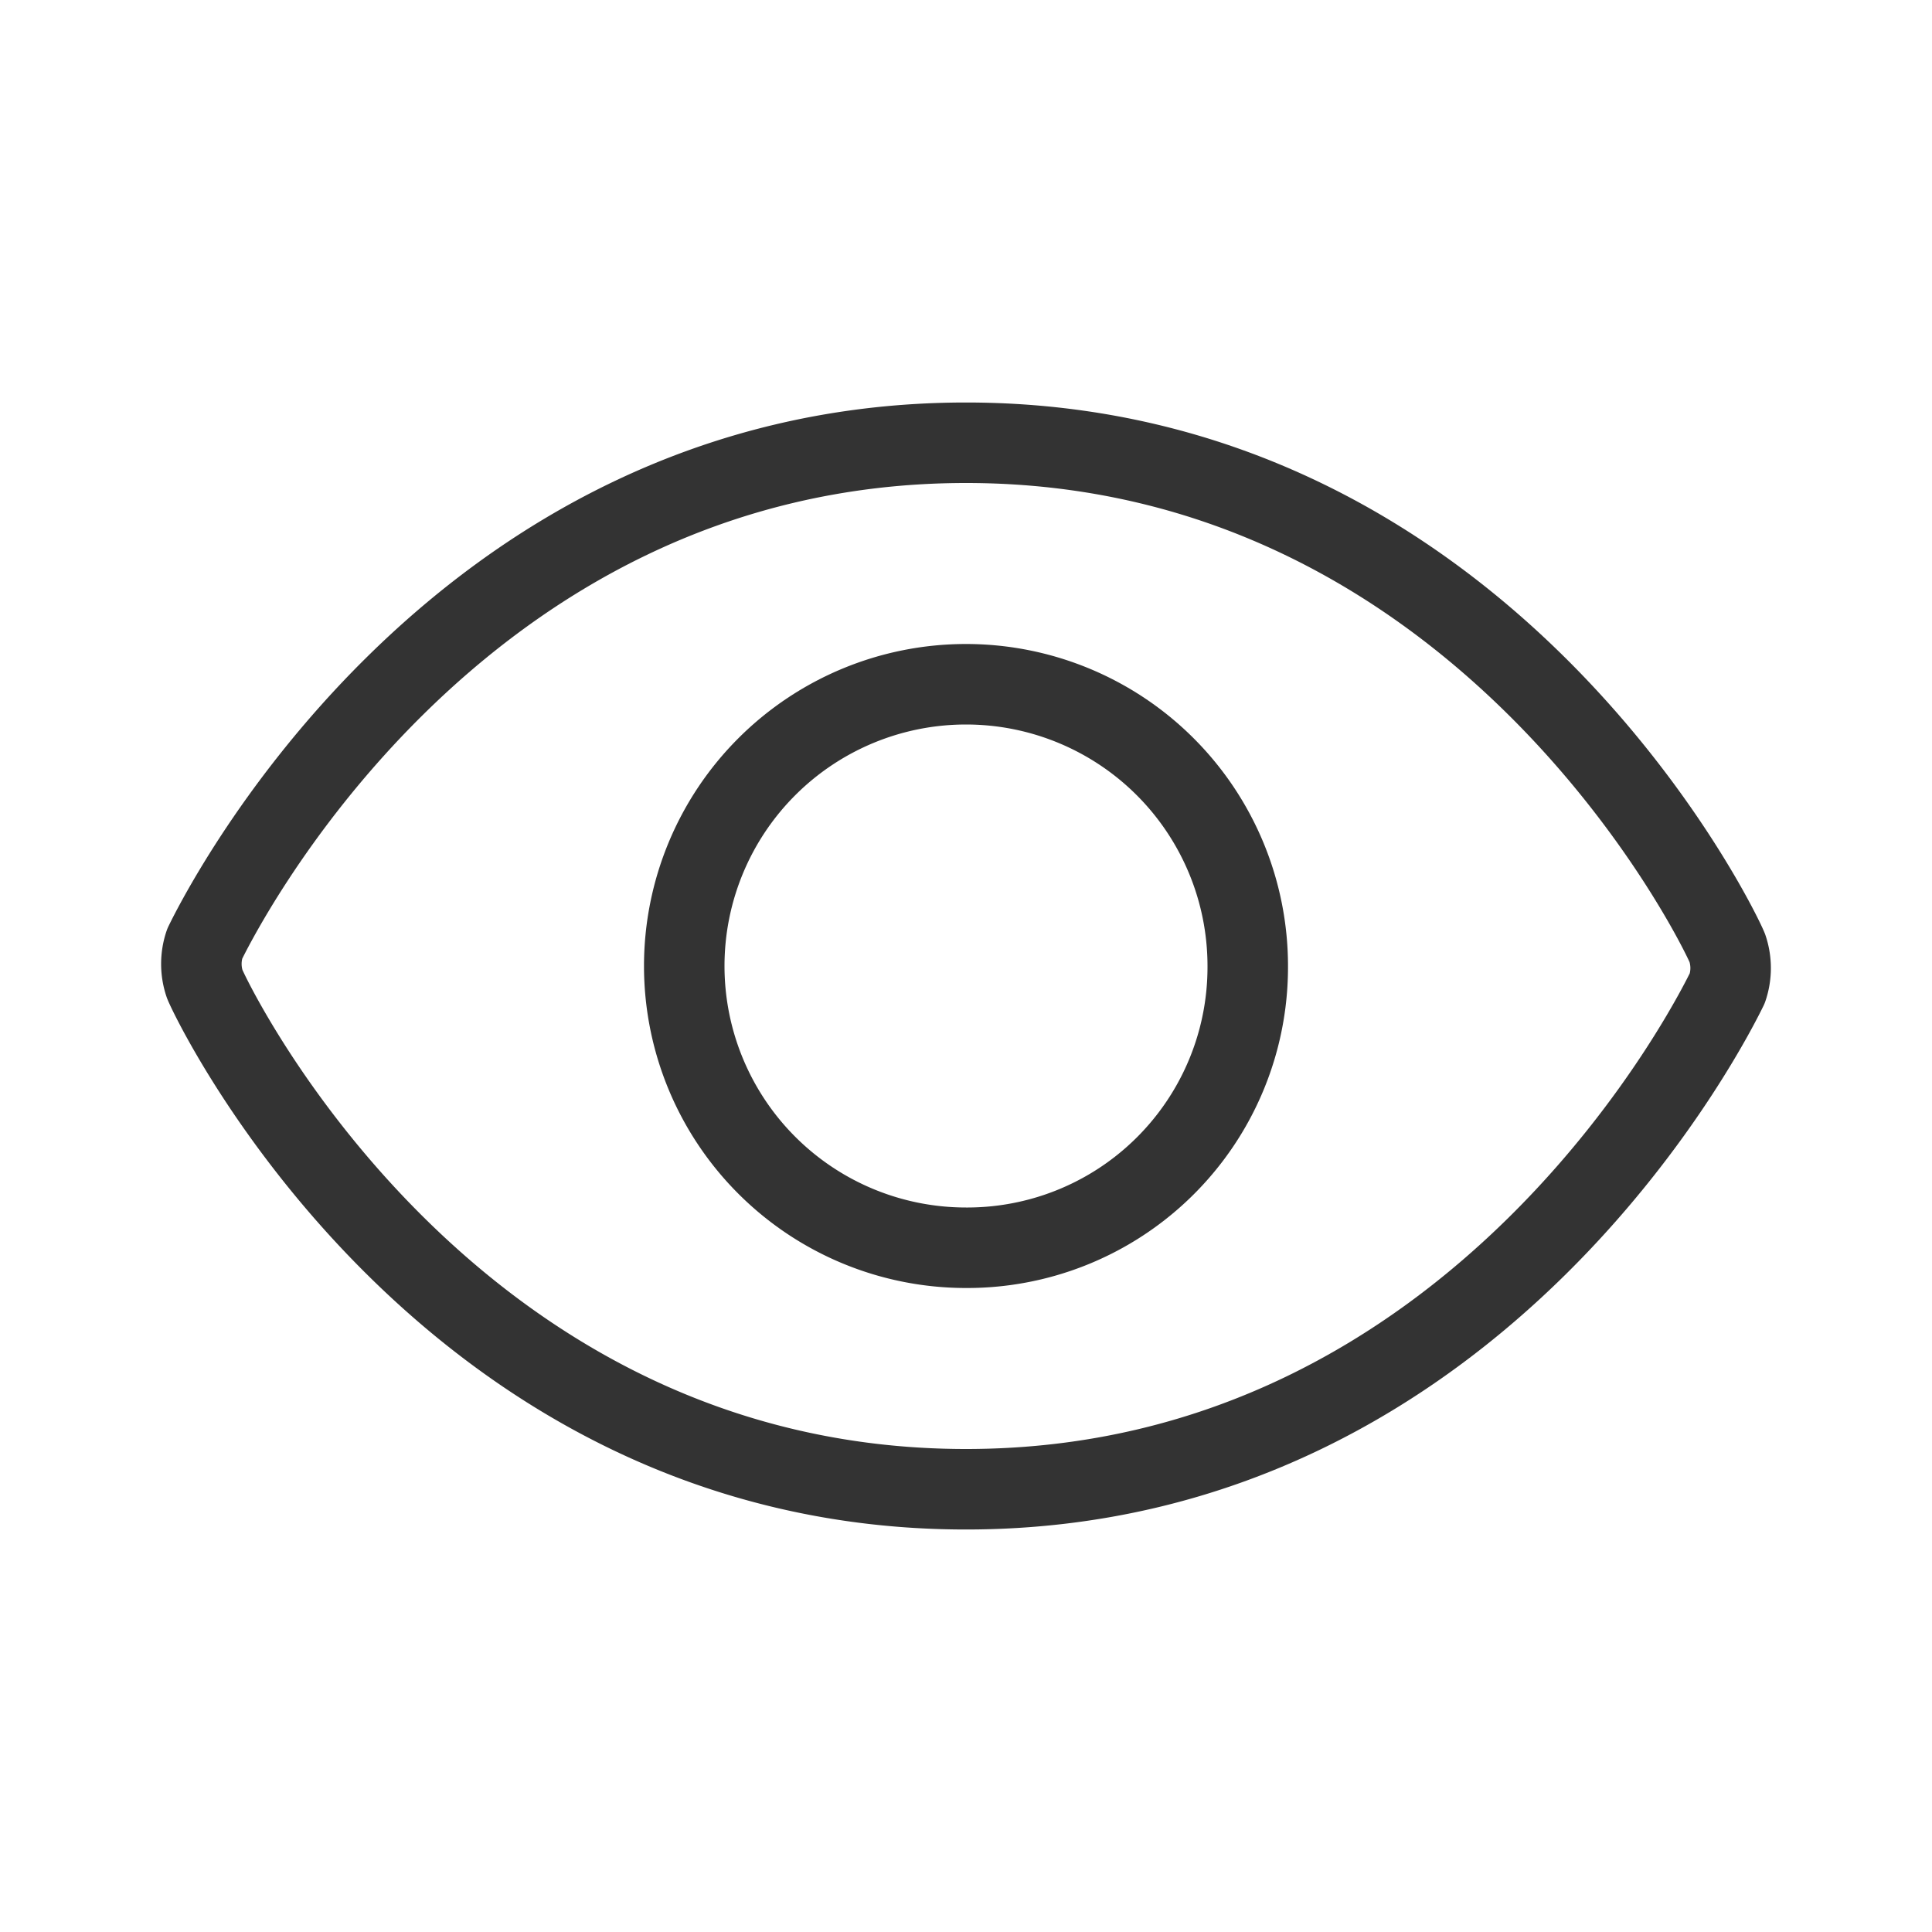
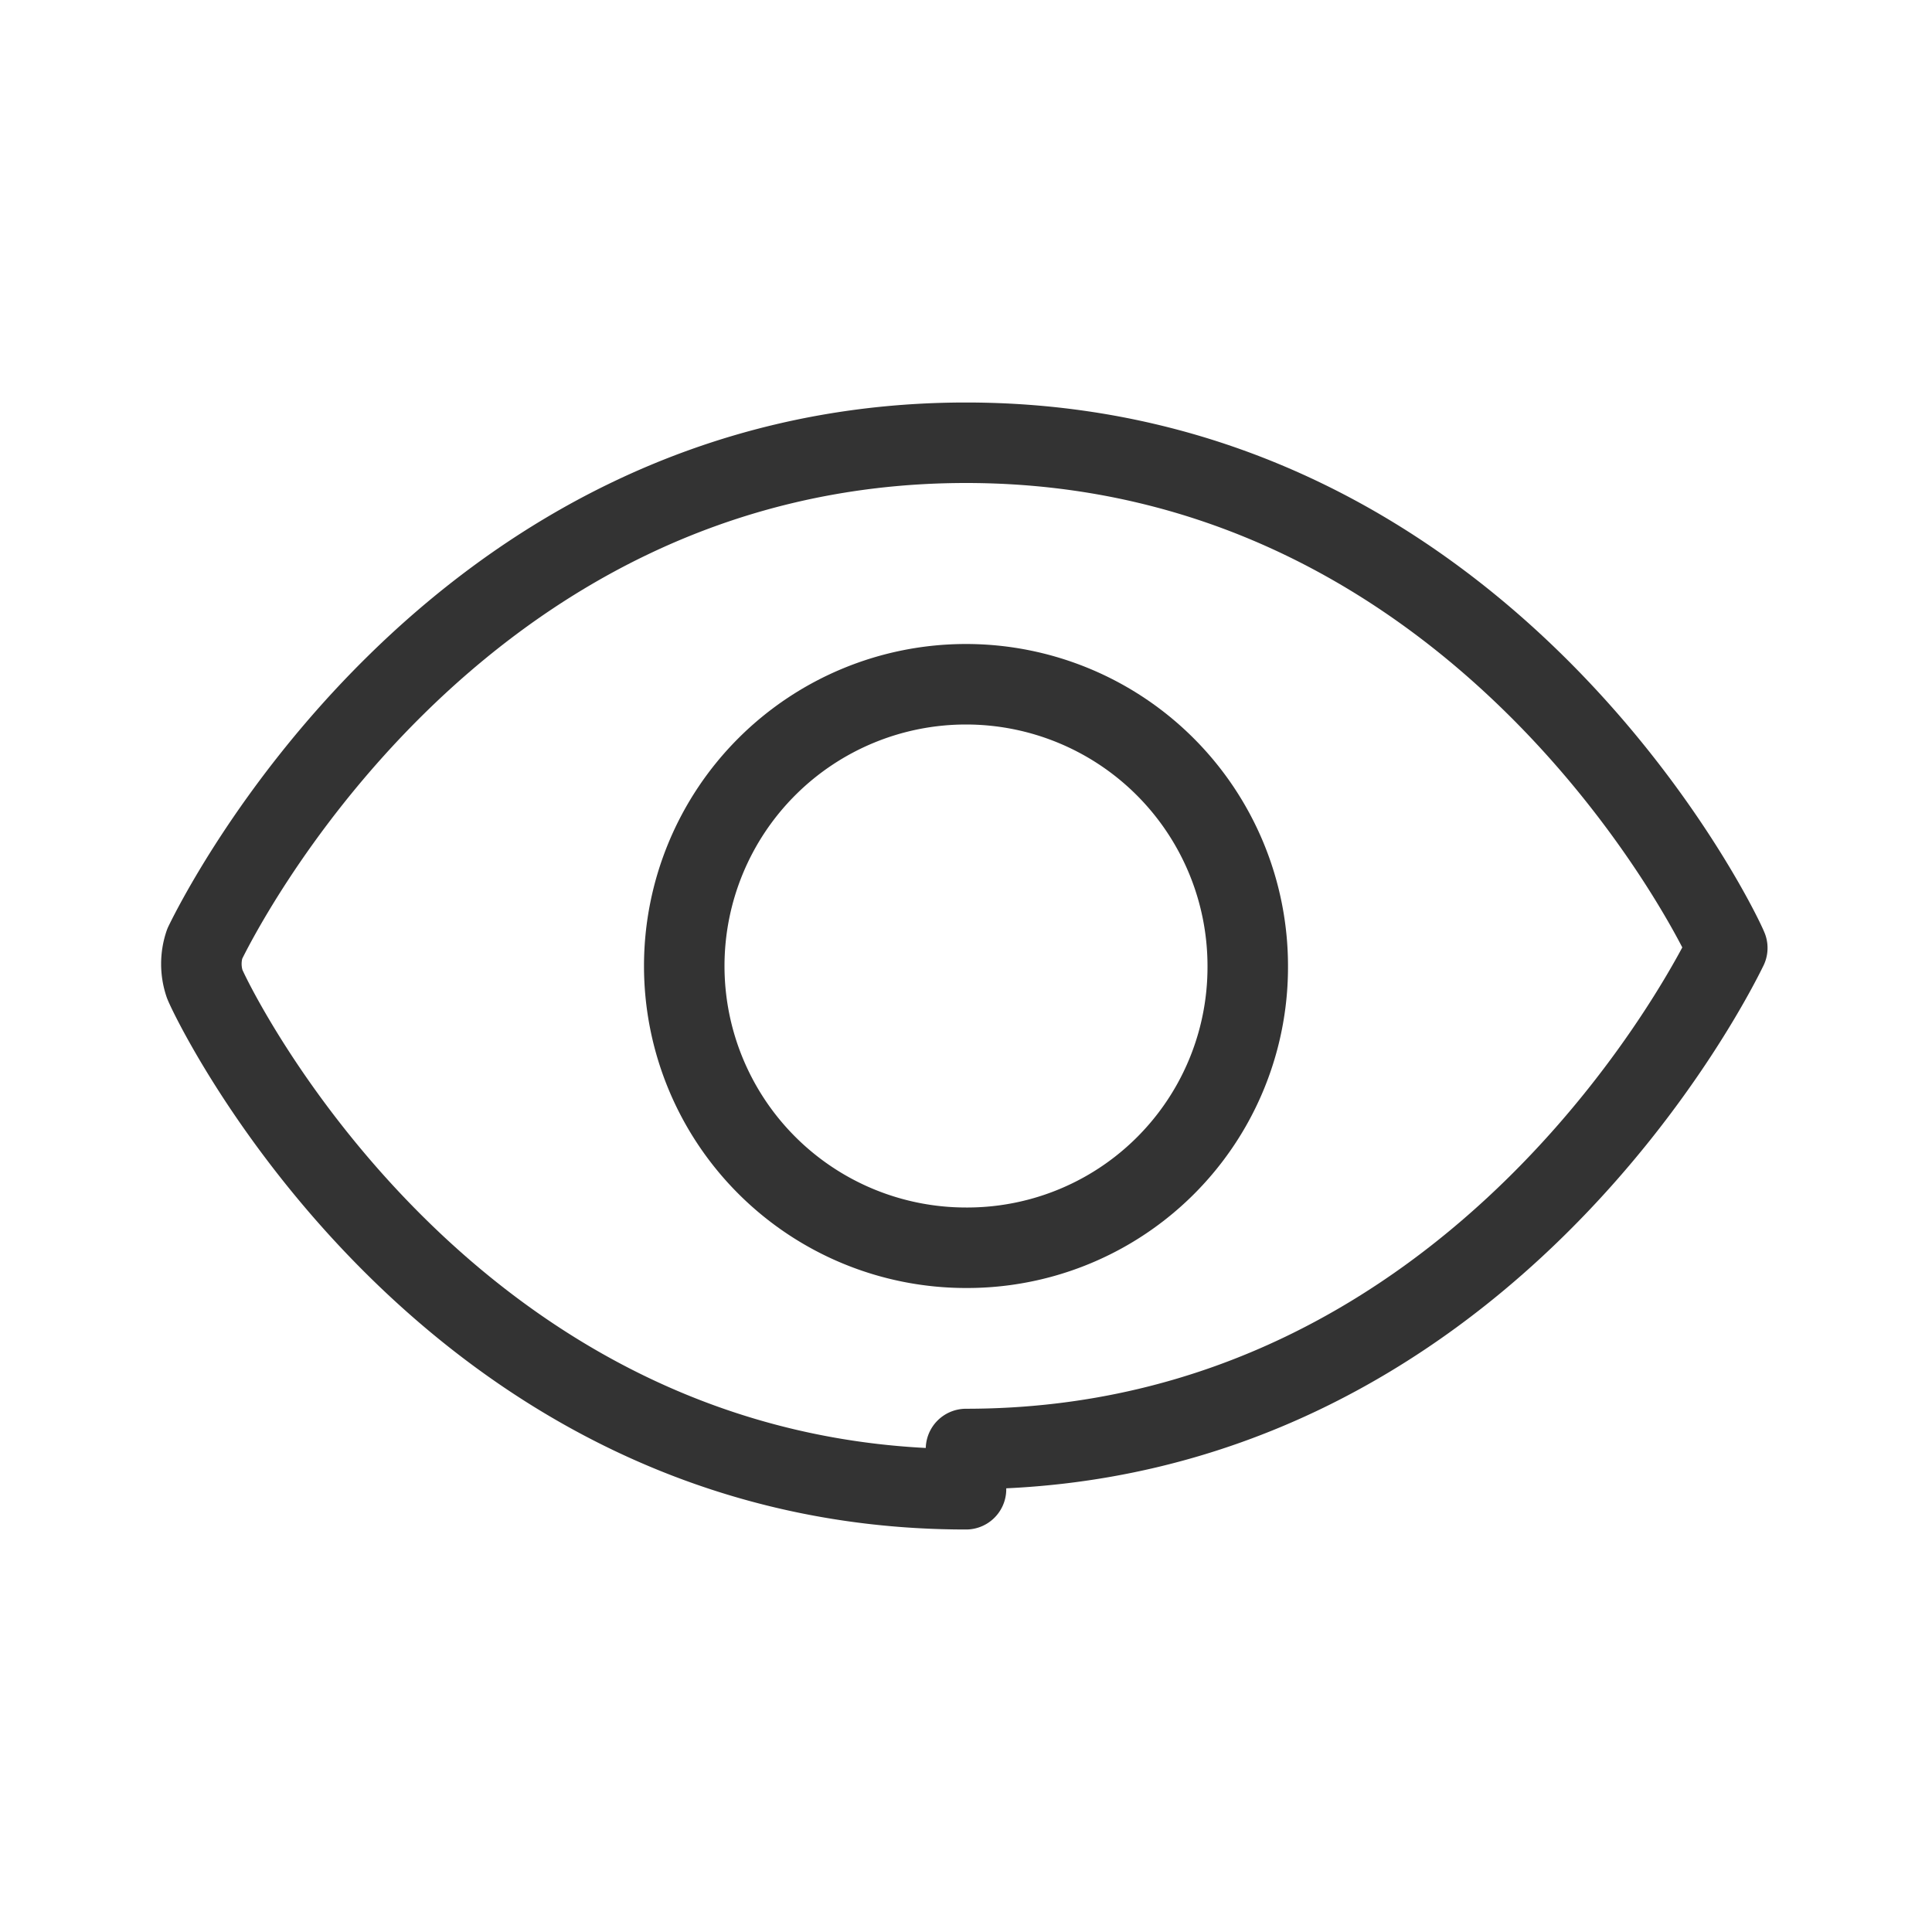
<svg xmlns="http://www.w3.org/2000/svg" width="24" height="24" viewBox="0 0 24 24">
  <g id="Symbols" stroke="none" stroke-width="1" fill="none" fill-rule="evenodd">
    <g id="show_password_insights">
-       <path id="bg" fill-opacity="0" fill="#333" d="M0 0h24v24H0z" />
-       <path d="M12 18.5c-6.436 0-9.346-6-9.457-6.276h0a.774.774 0 010-.5C2.653 11.5 5.563 5.5 12 5.5c6.436 0 9.346 6 9.457 6.276h0a.774.774 0 010 .5c-.11.224-3.02 6.224-9.457 6.224h0z" id="Shape" stroke="#333" stroke-linecap="round" stroke-linejoin="round" />
+       <path d="M12 18.5c-6.436 0-9.346-6-9.457-6.276h0a.774.774 0 010-.5C2.653 11.5 5.563 5.5 12 5.5c6.436 0 9.346 6 9.457 6.276h0c-.11.224-3.02 6.224-9.457 6.224h0z" id="Shape" stroke="#333" stroke-linecap="round" stroke-linejoin="round" />
      <path d="M12 15.5h0a3.5 3.5 0 113.5-3.5h0a3.485 3.485 0 01-3.47 3.5H12h0z" id="Shape" stroke="#333" stroke-linecap="round" stroke-linejoin="round" />
    </g>
  </g>
</svg>